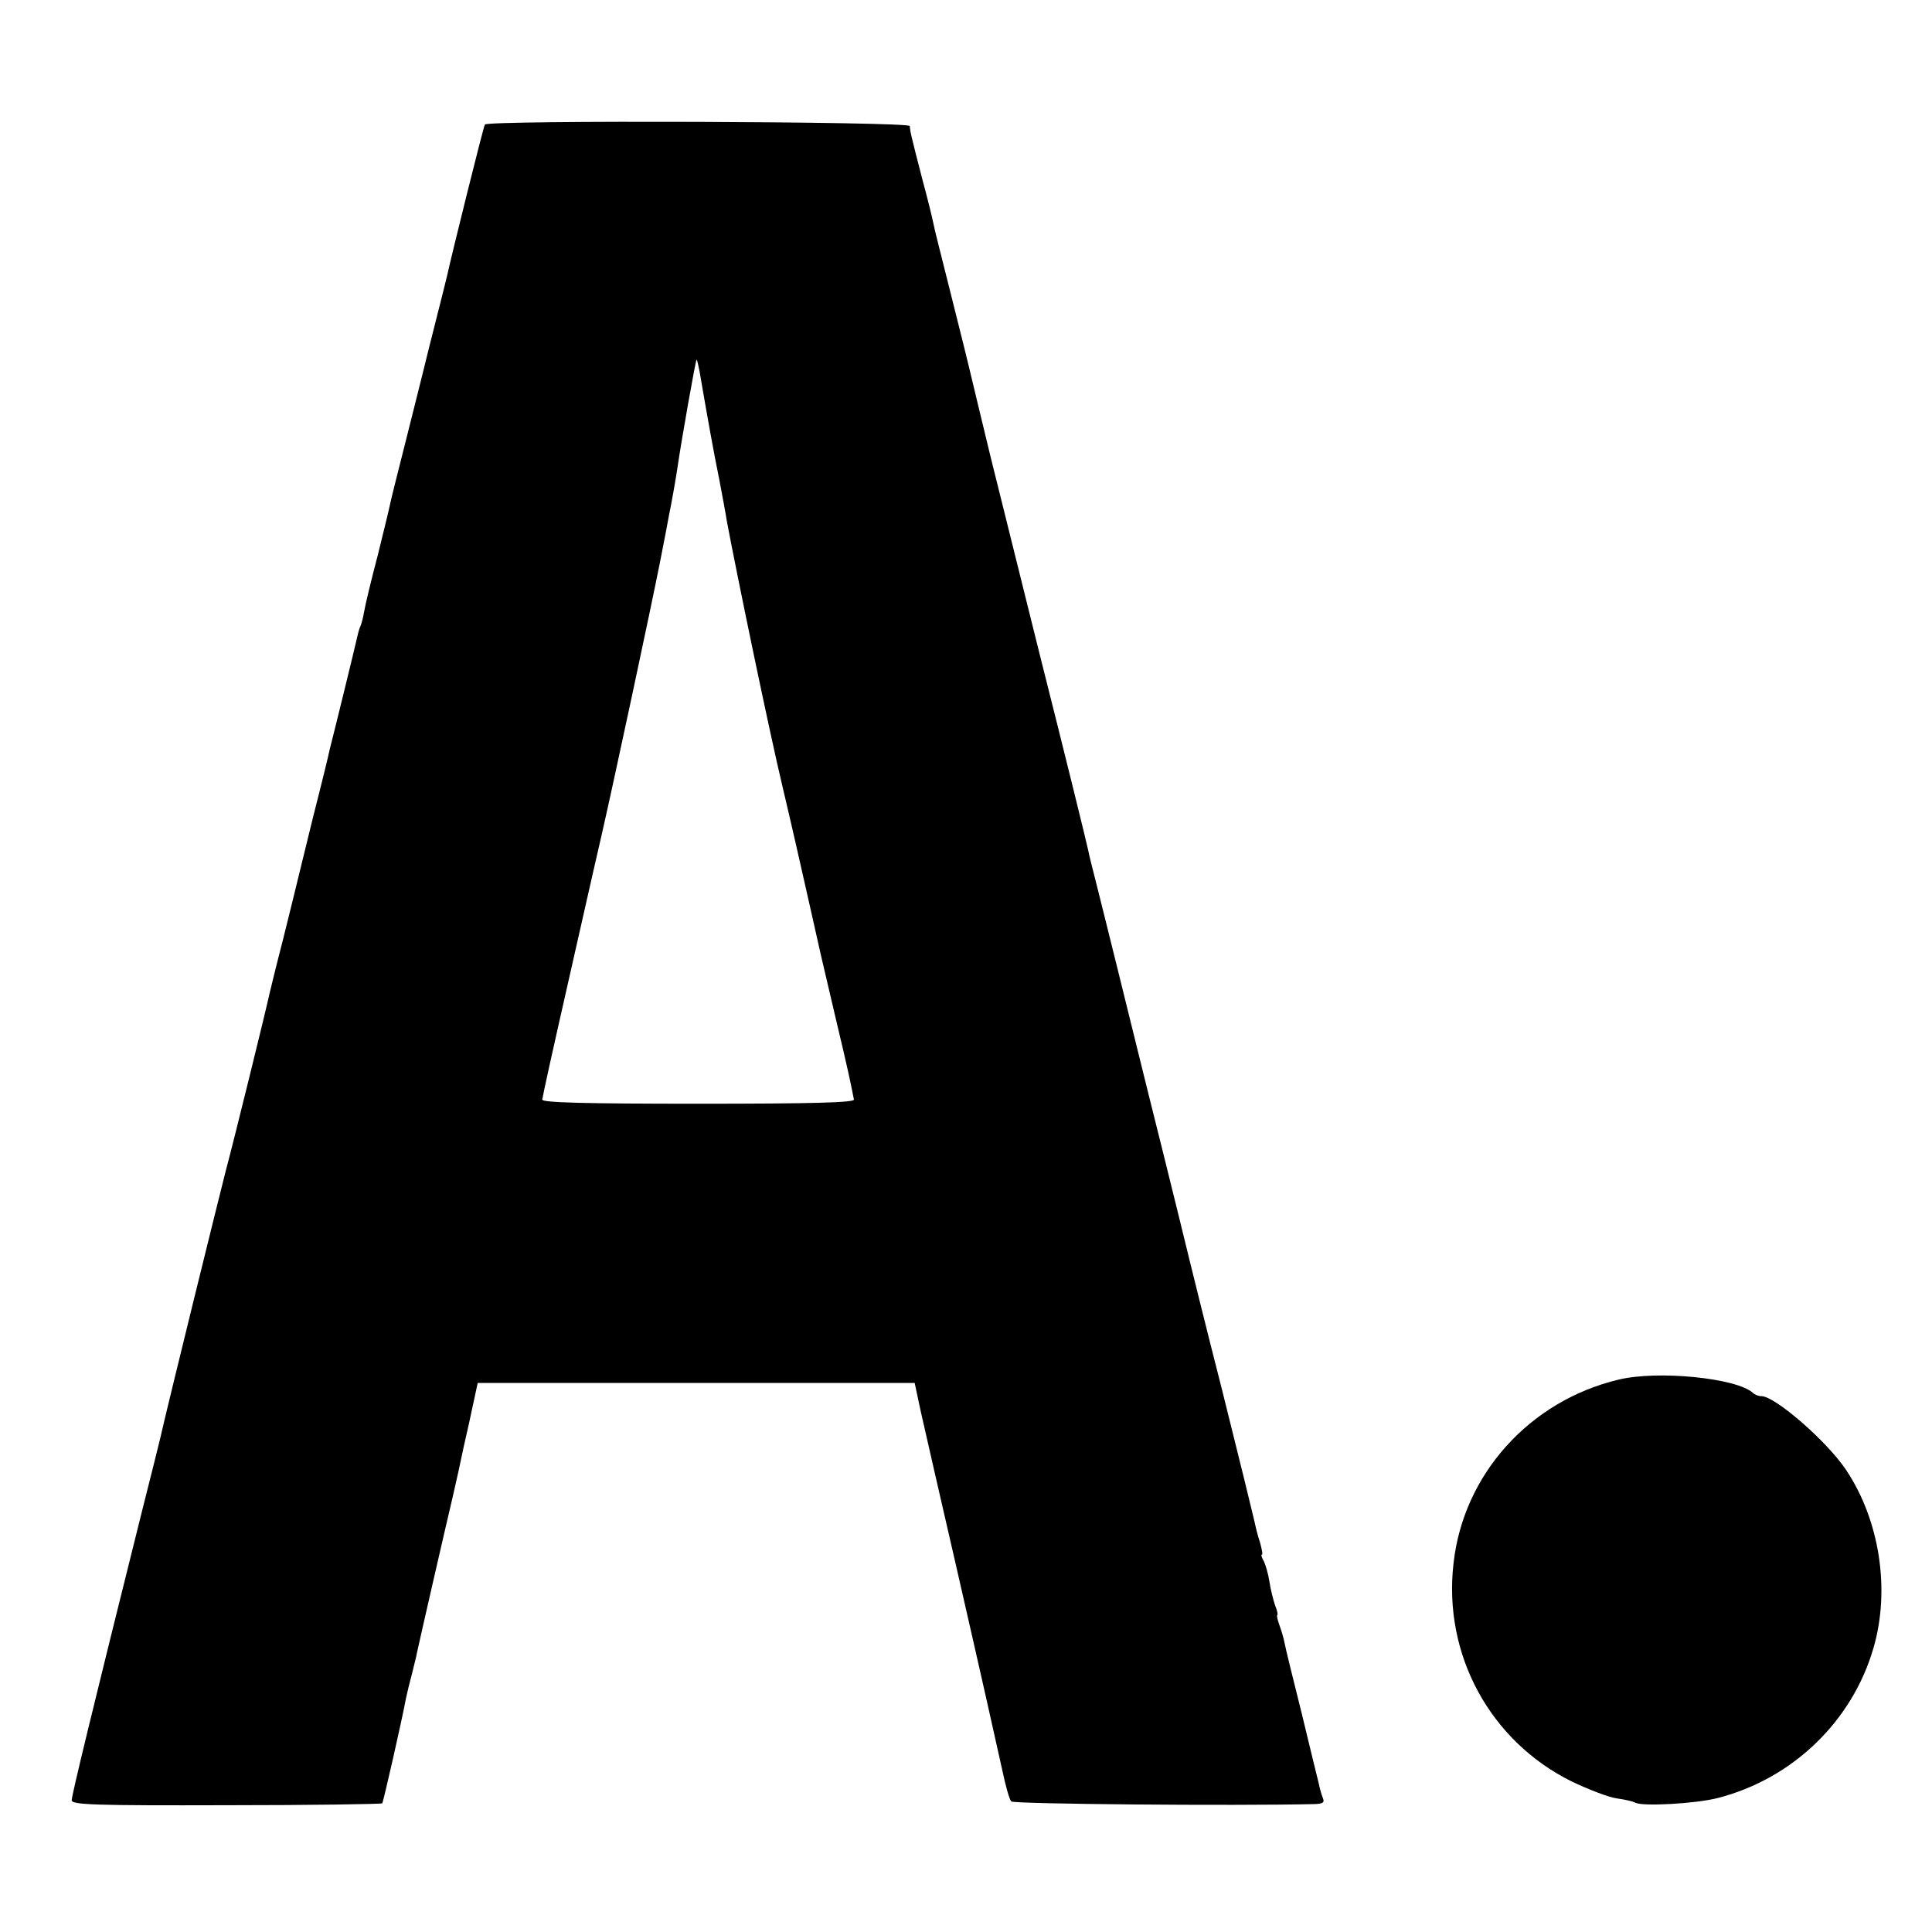
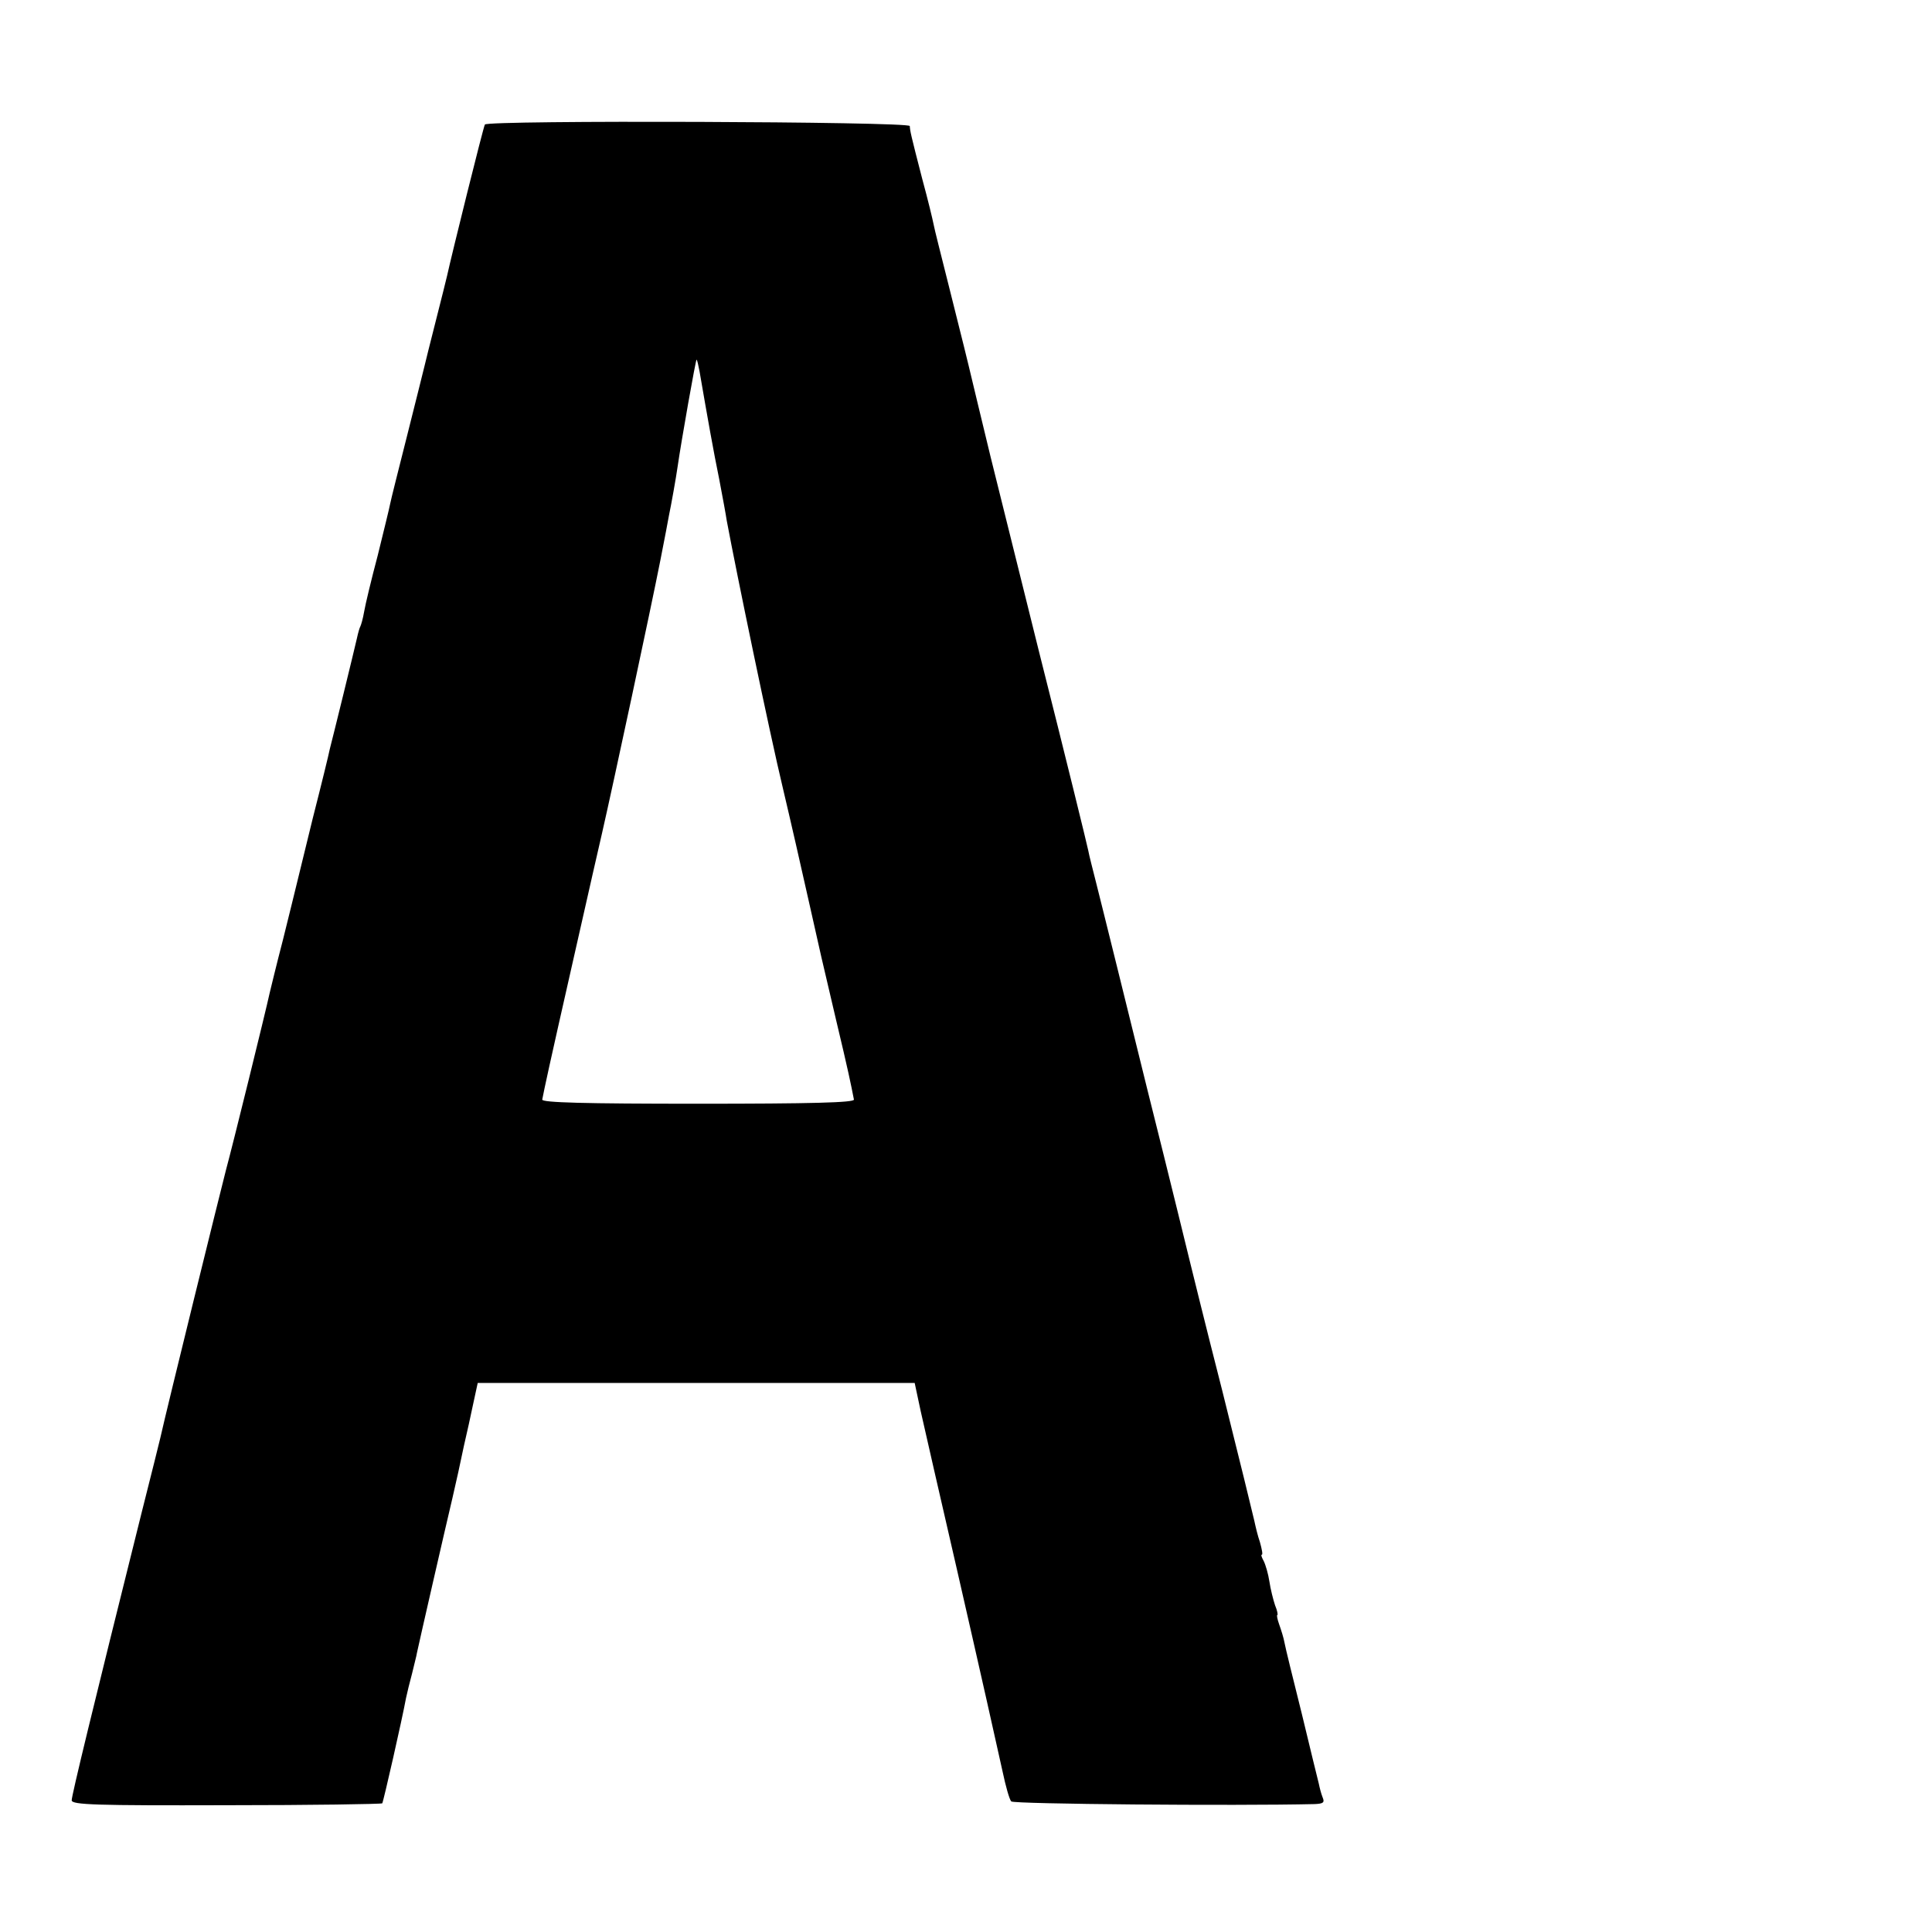
<svg xmlns="http://www.w3.org/2000/svg" version="1.0" width="512pt" height="512pt" viewBox="0 0 512 512" preserveAspectRatio="xMidYMid meet">
  <g transform="translate(0,512) scale(0.1,-0.1)" fill="#000000" stroke="none">
    <path d="M1285 4790 c-4 -6 -89 -349 -100 -400 -2 -8 -15 -62 -30 -120 -15 -58 -28 -112 -30 -120 -2 -8 -22 -89 -45 -180 -23 -91 -44 -174 -46 -185 -2 -11 -17 -72 -33 -137 -17 -64 -33 -131 -36 -149 -3 -18 -8 -35 -10 -39 -2 -3 -6 -17 -9 -31 -3 -13 -19 -80 -36 -149 -17 -69 -33 -134 -36 -145 -2 -11 -22 -93 -45 -183 -22 -90 -42 -171 -44 -180 -2 -9 -18 -73 -35 -142 -18 -69 -33 -132 -35 -140 -11 -51 -99 -408 -116 -470 -15 -58 -156 -629 -174 -710 -2 -8 -24 -98 -50 -200 -130 -521 -185 -748 -185 -761 0 -12 65 -14 410 -13 226 0 412 3 413 5 3 4 53 224 63 279 3 14 10 43 16 65 5 22 12 47 13 55 7 33 75 330 94 410 11 47 22 98 25 113 3 15 8 37 11 50 3 12 11 49 18 82 l13 60 579 0 579 0 16 -75 c17 -75 47 -207 95 -415 65 -284 108 -476 122 -540 8 -38 18 -74 23 -79 7 -7 593 -12 804 -7 23 1 27 4 21 18 -4 10 -8 26 -10 36 -3 11 -23 94 -45 185 -23 92 -44 177 -46 189 -2 12 -9 34 -14 48 -5 14 -7 25 -5 25 2 0 0 12 -6 26 -5 15 -12 43 -15 63 -3 20 -10 44 -15 54 -5 9 -8 17 -5 17 3 0 0 15 -5 33 -6 17 -12 43 -15 57 -3 14 -41 169 -85 345 -45 176 -82 327 -84 335 -2 8 -53 218 -115 465 -61 248 -113 457 -115 465 -2 8 -11 44 -20 80 -9 36 -19 74 -21 86 -2 11 -60 248 -130 525 -69 277 -127 511 -129 519 -2 8 -18 74 -35 145 -17 72 -33 137 -35 145 -2 8 -20 80 -40 160 -20 80 -39 154 -41 166 -2 11 -15 65 -30 120 -31 120 -32 126 -33 140 -1 12 -1119 16 -1126 4z m569 -655 c21 -122 37 -212 52 -285 9 -47 18 -96 20 -110 26 -139 113 -560 149 -710 19 -80 50 -216 71 -310 32 -143 26 -117 69 -300 33 -138 40 -173 48 -214 1 -8 -112 -11 -413 -11 -301 0 -414 3 -413 11 6 31 17 83 83 374 39 173 73 322 75 330 30 131 130 598 155 725 11 55 21 109 23 120 5 23 19 101 23 130 9 63 48 284 50 282 2 -2 5 -16 8 -32z" />
-     <path d="M4290 1464 c-236 -56 -412 -251 -438 -487 -28 -242 97 -471 313 -578 44 -21 98 -42 120 -45 22 -3 43 -8 48 -11 17 -11 161 -3 219 12 199 51 357 204 413 398 45 155 16 339 -73 472 -51 76 -188 195 -224 195 -8 0 -18 4 -23 9 -43 39 -251 60 -355 35z" />
  </g>
</svg>